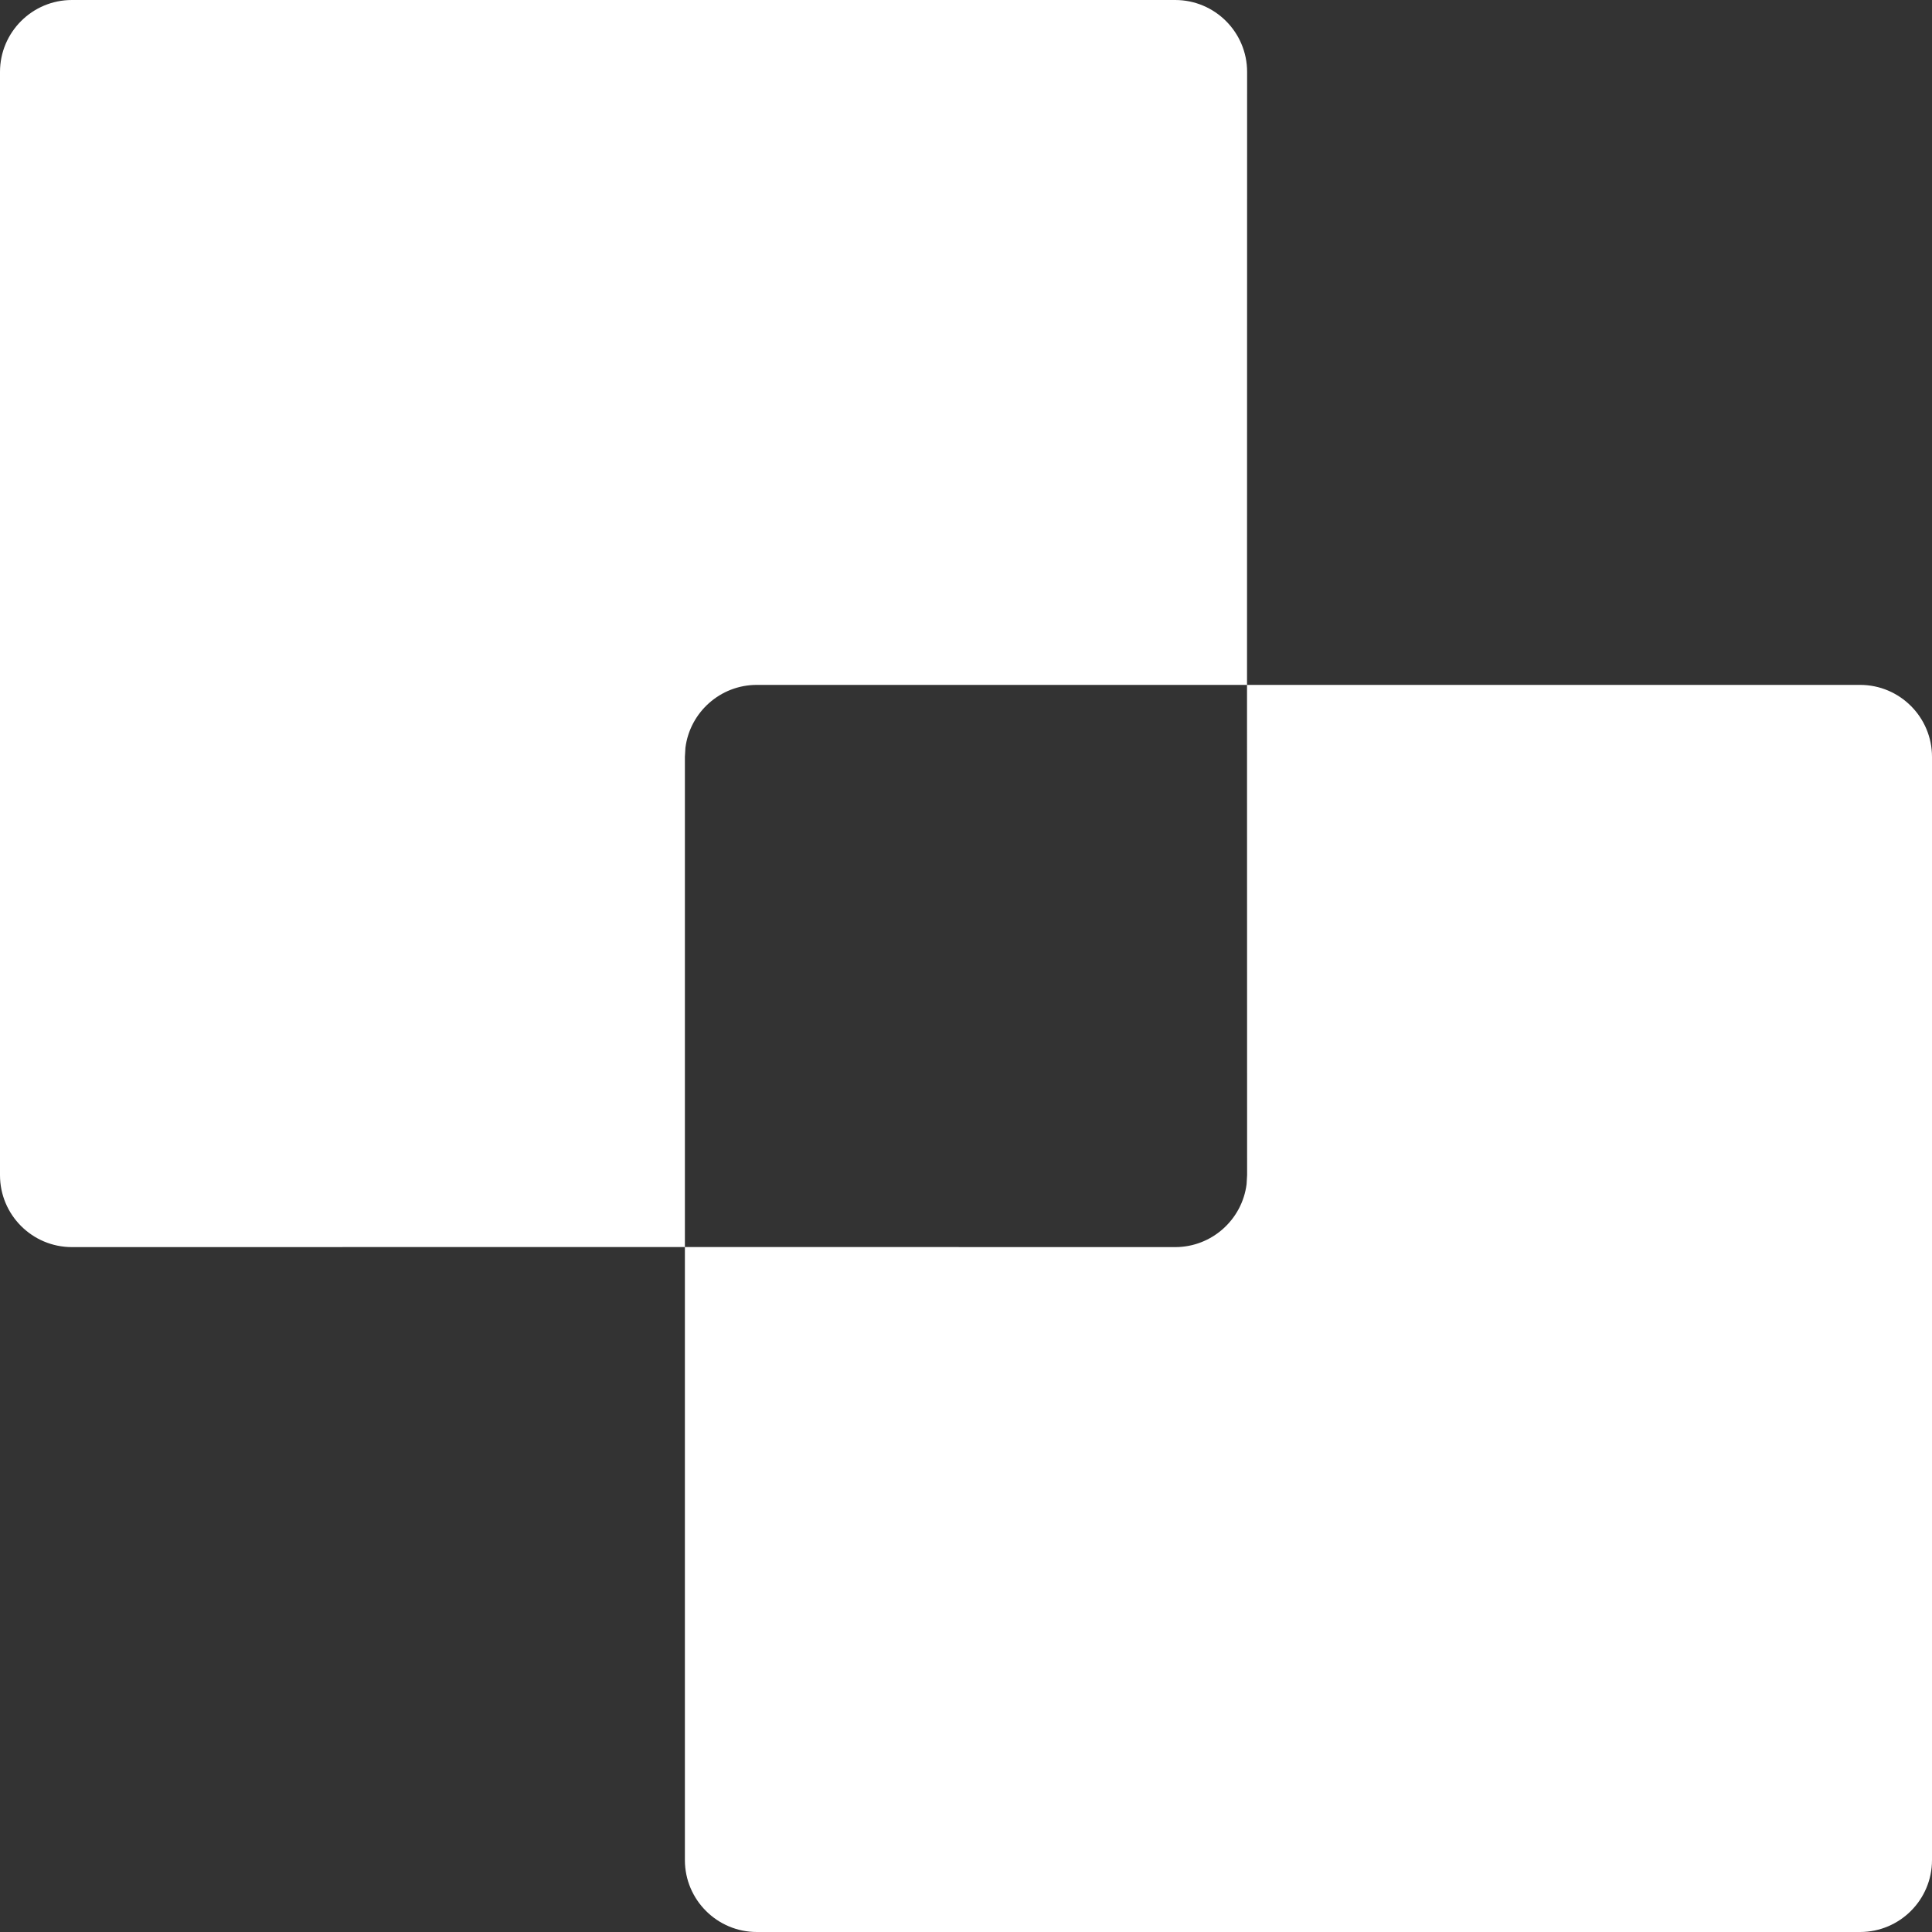
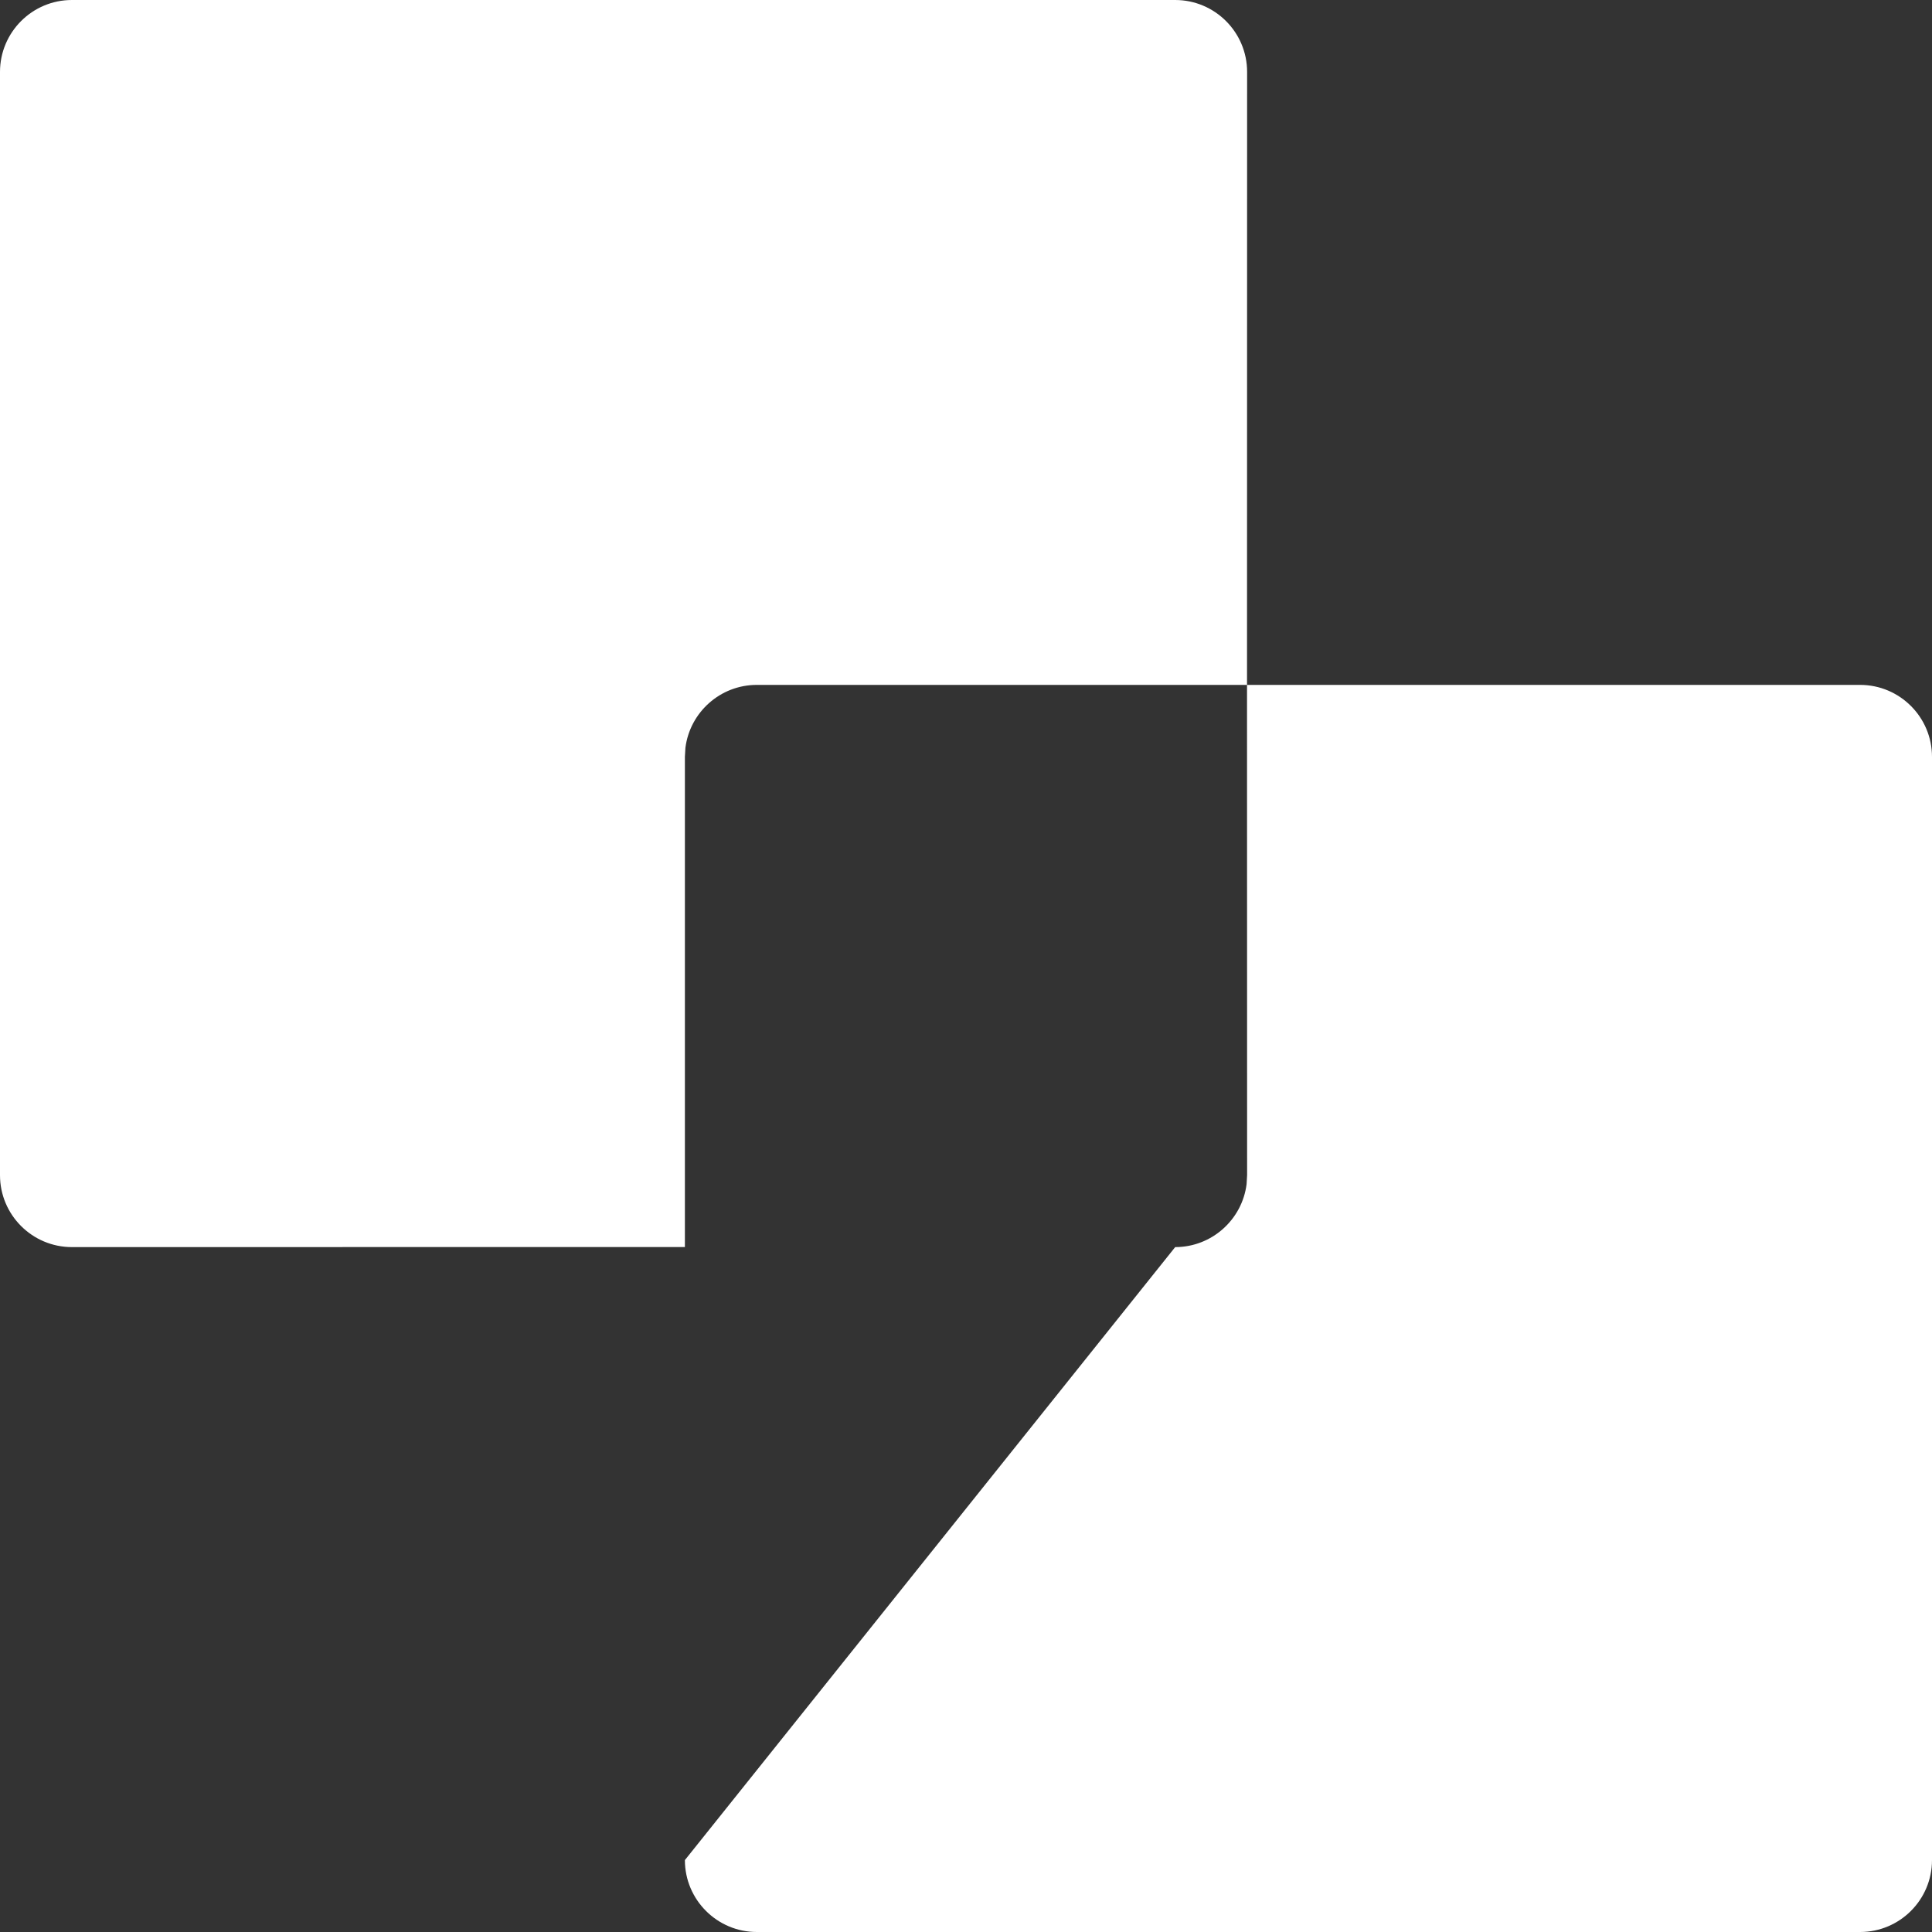
<svg xmlns="http://www.w3.org/2000/svg" width="22px" height="22px" viewBox="0 0 22 22" version="1.1">
  <rect x="0" y="0" width="22" height="22" fill="#333333" stroke="none" />
  <title>Combined Shape</title>
  <g id="Calendar-Prototype-Screens" stroke="none" stroke-width="1" fill="none" fill-rule="evenodd">
    <g id="7-Calendar-Checkboxes---Month-View---After-Grouping" transform="translate(-964, -450)" fill="#FFFFFF">
-       <path d="M985.181,457.799 C985.633,457.799 986,458.166 986,458.618 L986,471.181 C986,471.633 985.633,472 985.181,472 L972.618,472 C972.166,472 971.799,471.633 971.799,471.181 L971.799,464.2 L977.382,464.201 C977.799,464.201 978.144,463.888 978.195,463.485 L978.201,463.382 L978.2,457.799 L985.181,457.799 Z M977.382,450 C977.834,450 978.201,450.367 978.201,450.819 L978.2,457.799 L972.618,457.799 C972.201,457.799 971.856,458.112 971.805,458.515 L971.799,458.618 L971.799,464.2 L964.819,464.201 C964.367,464.201 964,463.834 964,463.382 L964,450.819 C964,450.367 964.367,450 964.819,450 L977.382,450 Z" id="Combined-Shape" />
+       <path d="M985.181,457.799 C985.633,457.799 986,458.166 986,458.618 L986,471.181 C986,471.633 985.633,472 985.181,472 L972.618,472 C972.166,472 971.799,471.633 971.799,471.181 L977.382,464.201 C977.799,464.201 978.144,463.888 978.195,463.485 L978.201,463.382 L978.2,457.799 L985.181,457.799 Z M977.382,450 C977.834,450 978.201,450.367 978.201,450.819 L978.2,457.799 L972.618,457.799 C972.201,457.799 971.856,458.112 971.805,458.515 L971.799,458.618 L971.799,464.2 L964.819,464.201 C964.367,464.201 964,463.834 964,463.382 L964,450.819 C964,450.367 964.367,450 964.819,450 L977.382,450 Z" id="Combined-Shape" />
    </g>
  </g>
</svg>